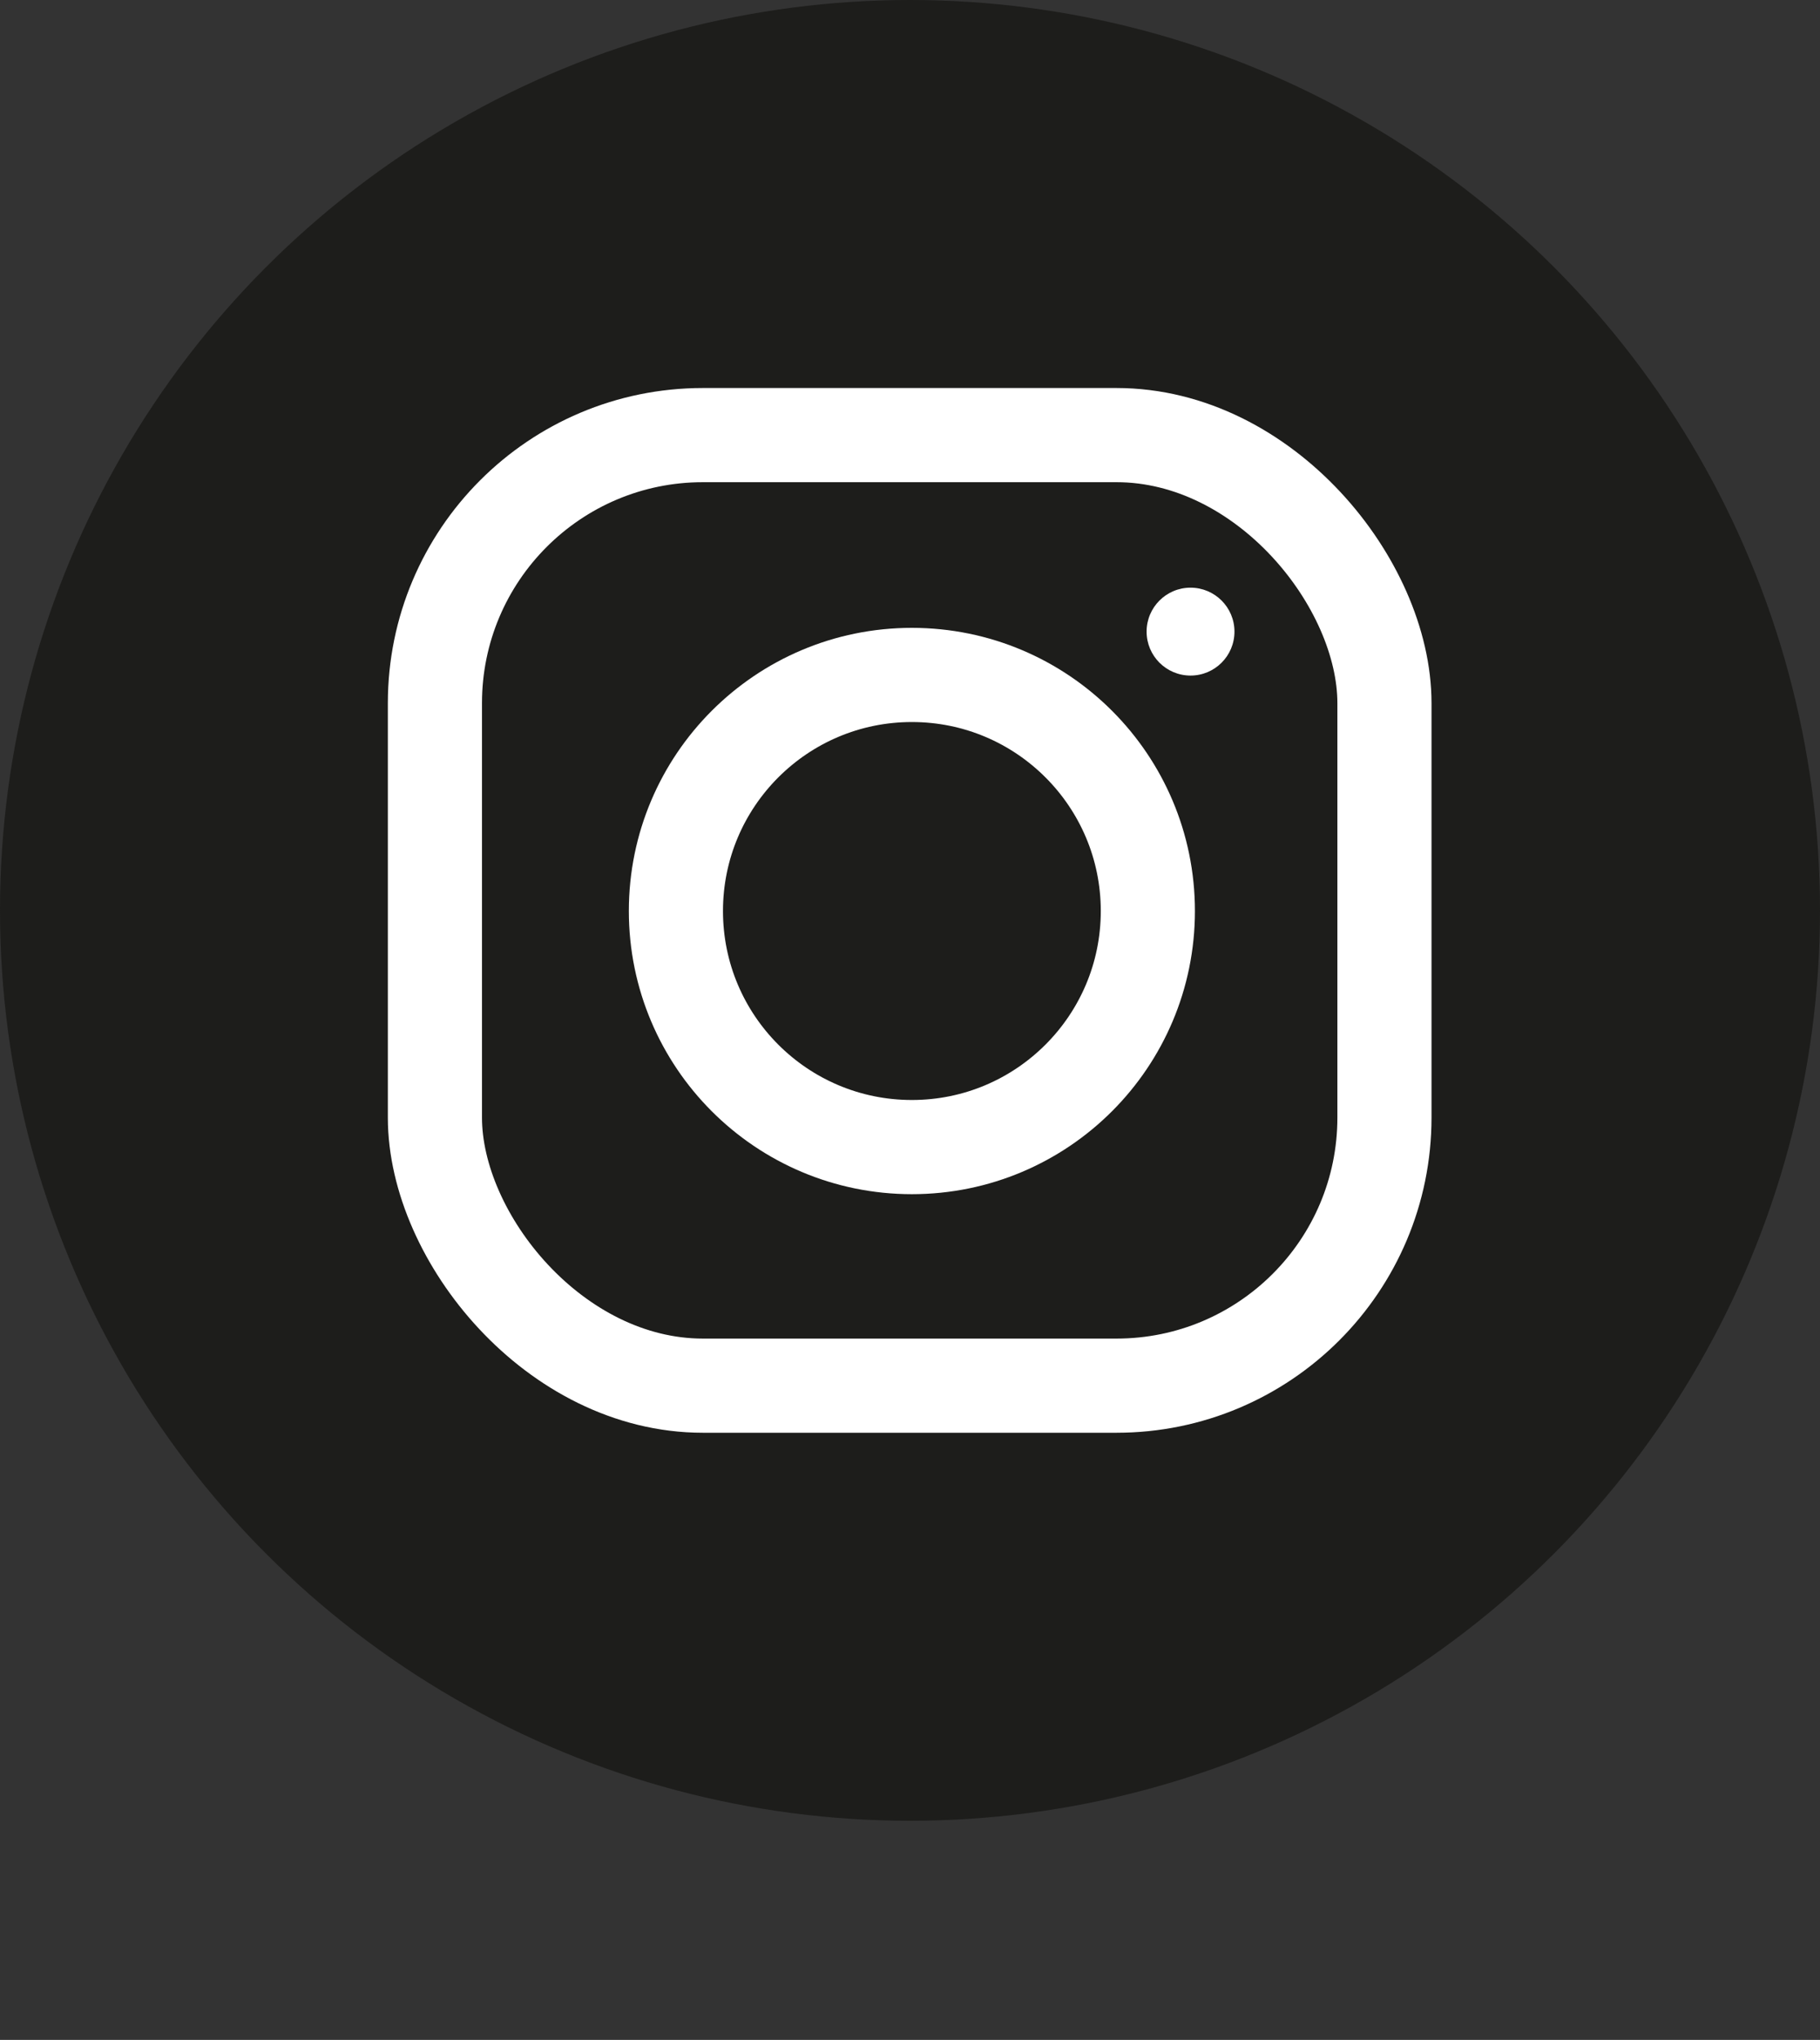
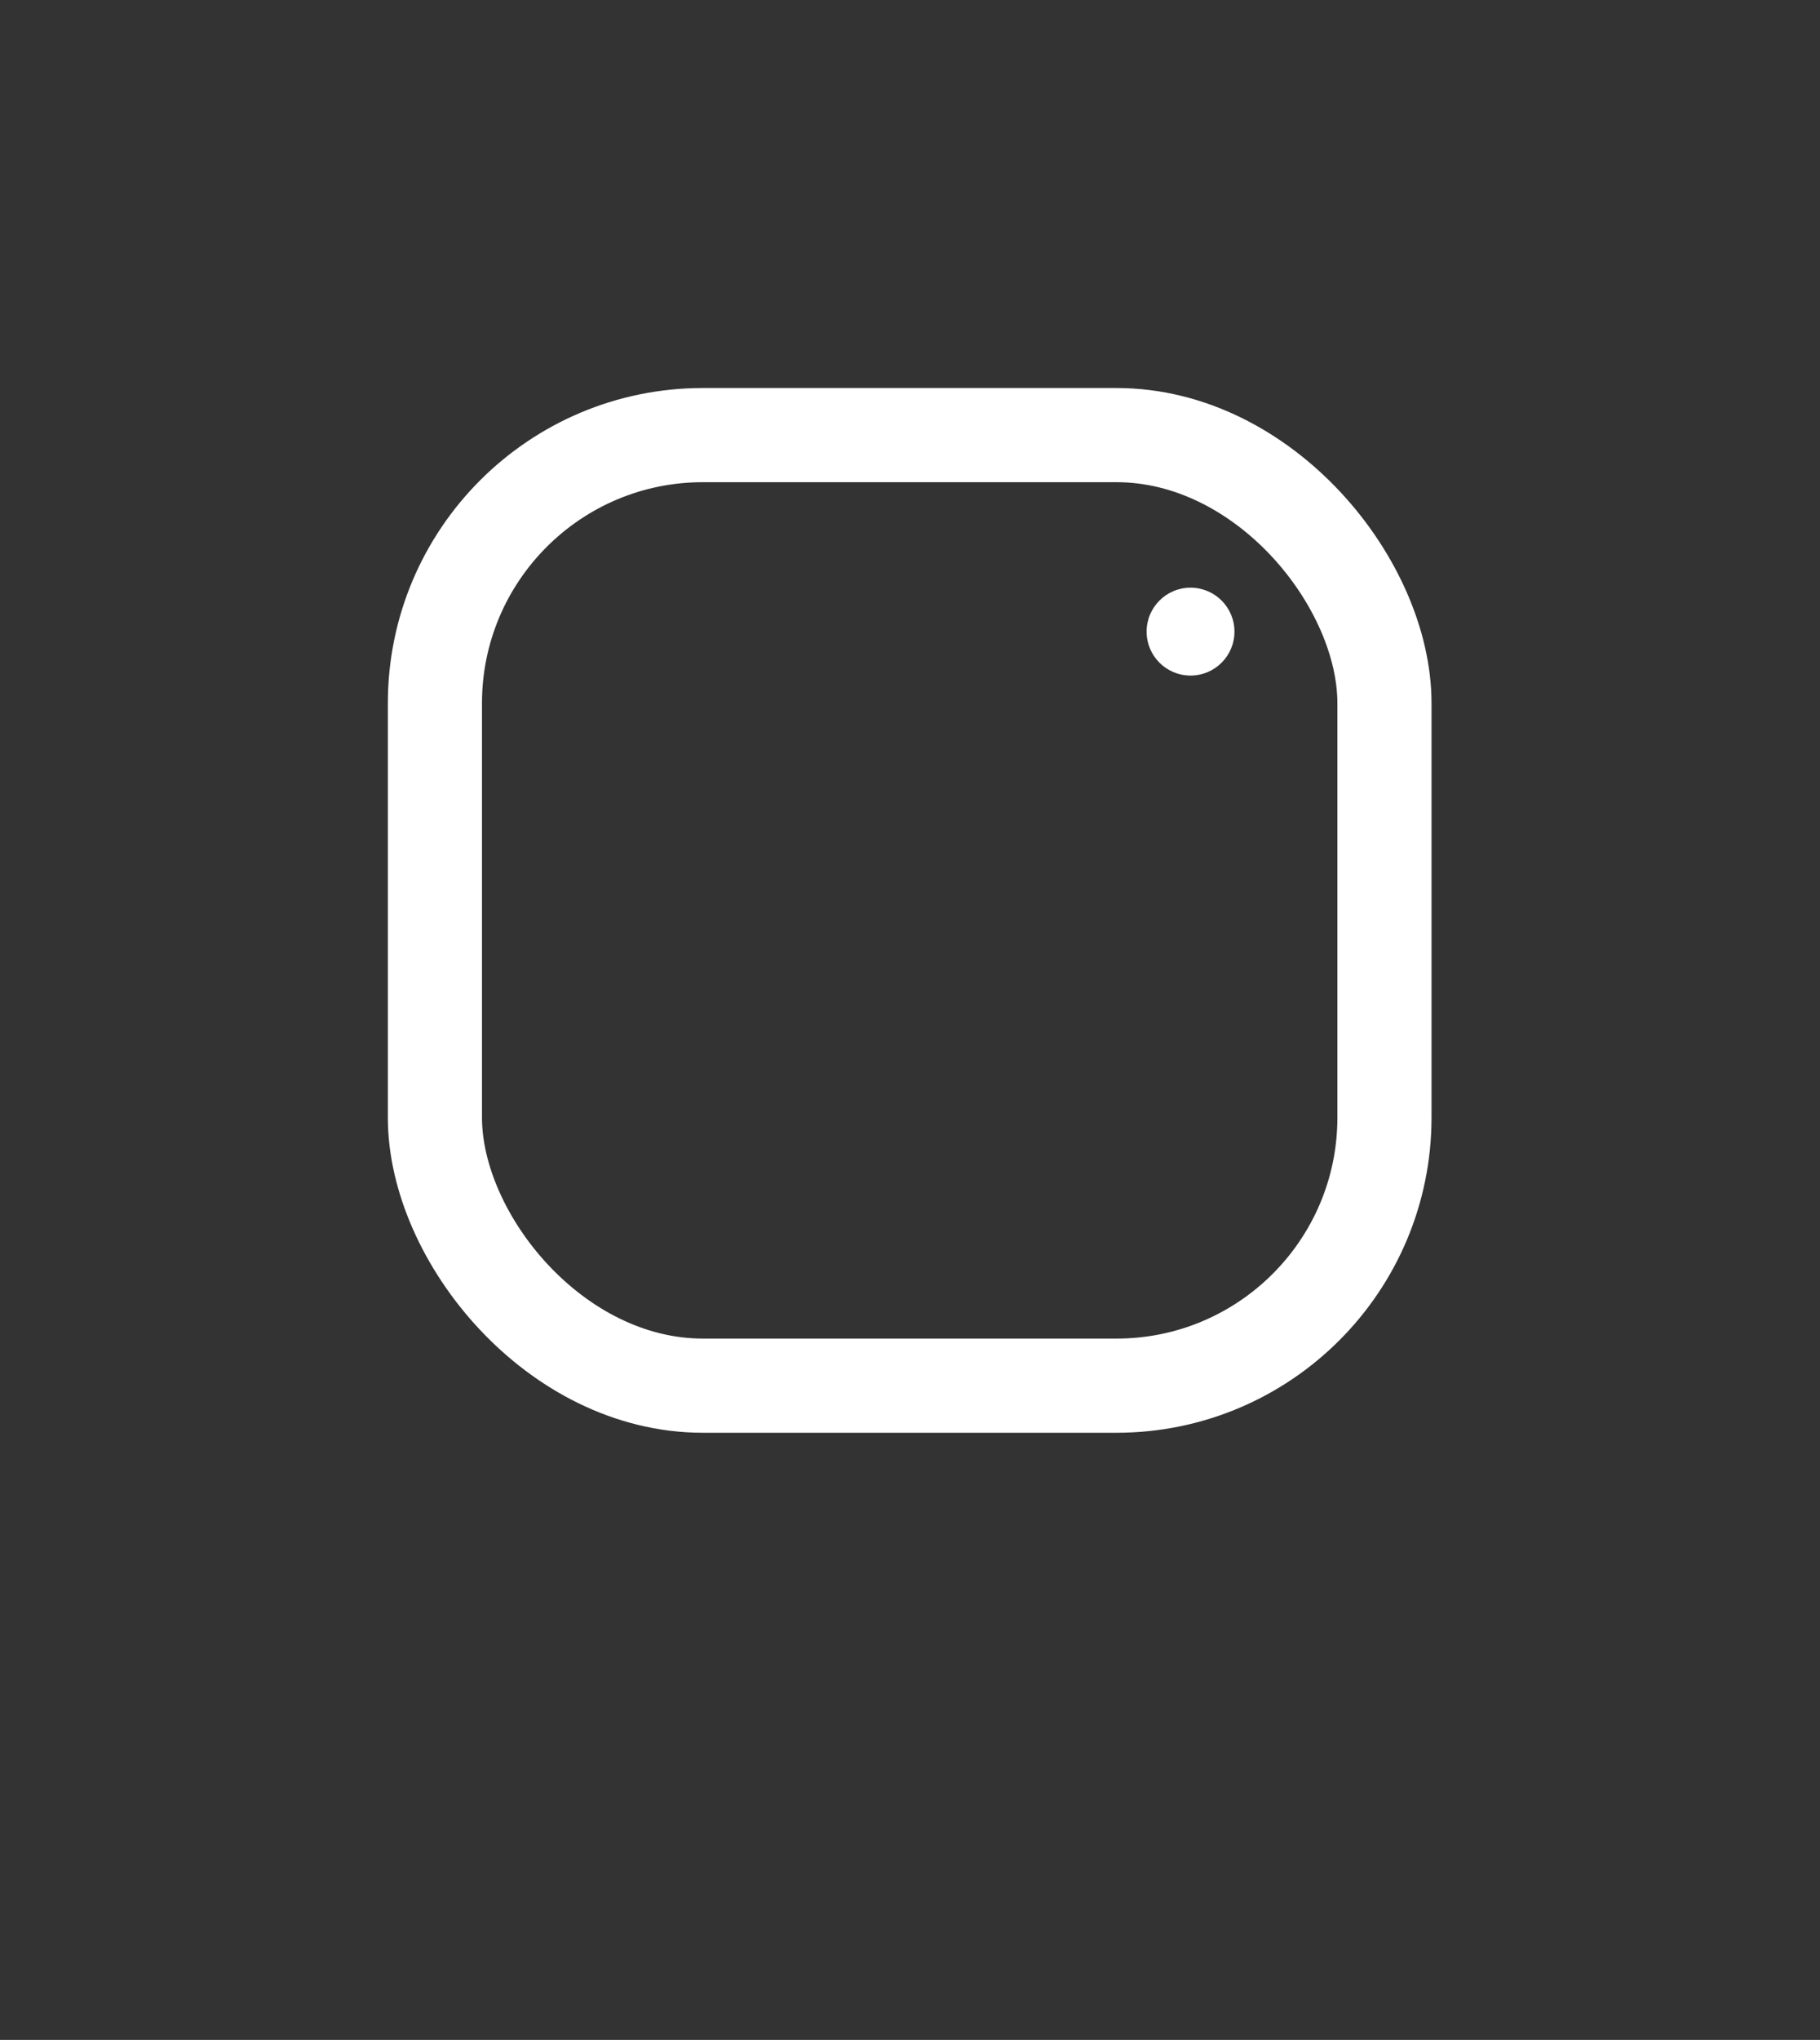
<svg xmlns="http://www.w3.org/2000/svg" viewBox="0 0 29 32.49">
  <rect x="0" y="0" width="29" height="32.49" fill="#333333" stroke="none" />
  <defs>
    <style>.cls-1{fill:#1d1d1b;}.cls-2{fill:none;stroke:#fff;stroke-miterlimit:10;stroke-width:1.5px;}.cls-3{fill:#fff;}.cls-4{fill:#e6332a;}</style>
  </defs>
  <title>Resurs 32</title>
  <g id="Lager_2" data-name="Lager 2">
    <g id="Lager_1-2" data-name="Lager 1">
-       <circle class="cls-1" cx="14.5" cy="14.5" r="14.5" />
      <rect class="cls-2" x="6.93" y="6.93" width="15.13" height="15.14" rx="4.27" ry="4.27" />
-       <circle class="cls-2" cx="14.53" cy="14.51" r="3.76" />
      <circle class="cls-3" cx="18.97" cy="10.06" r="0.7" />
      <path class="cls-4" d="M21.51,32.43v0Z" />
    </g>
  </g>
</svg>